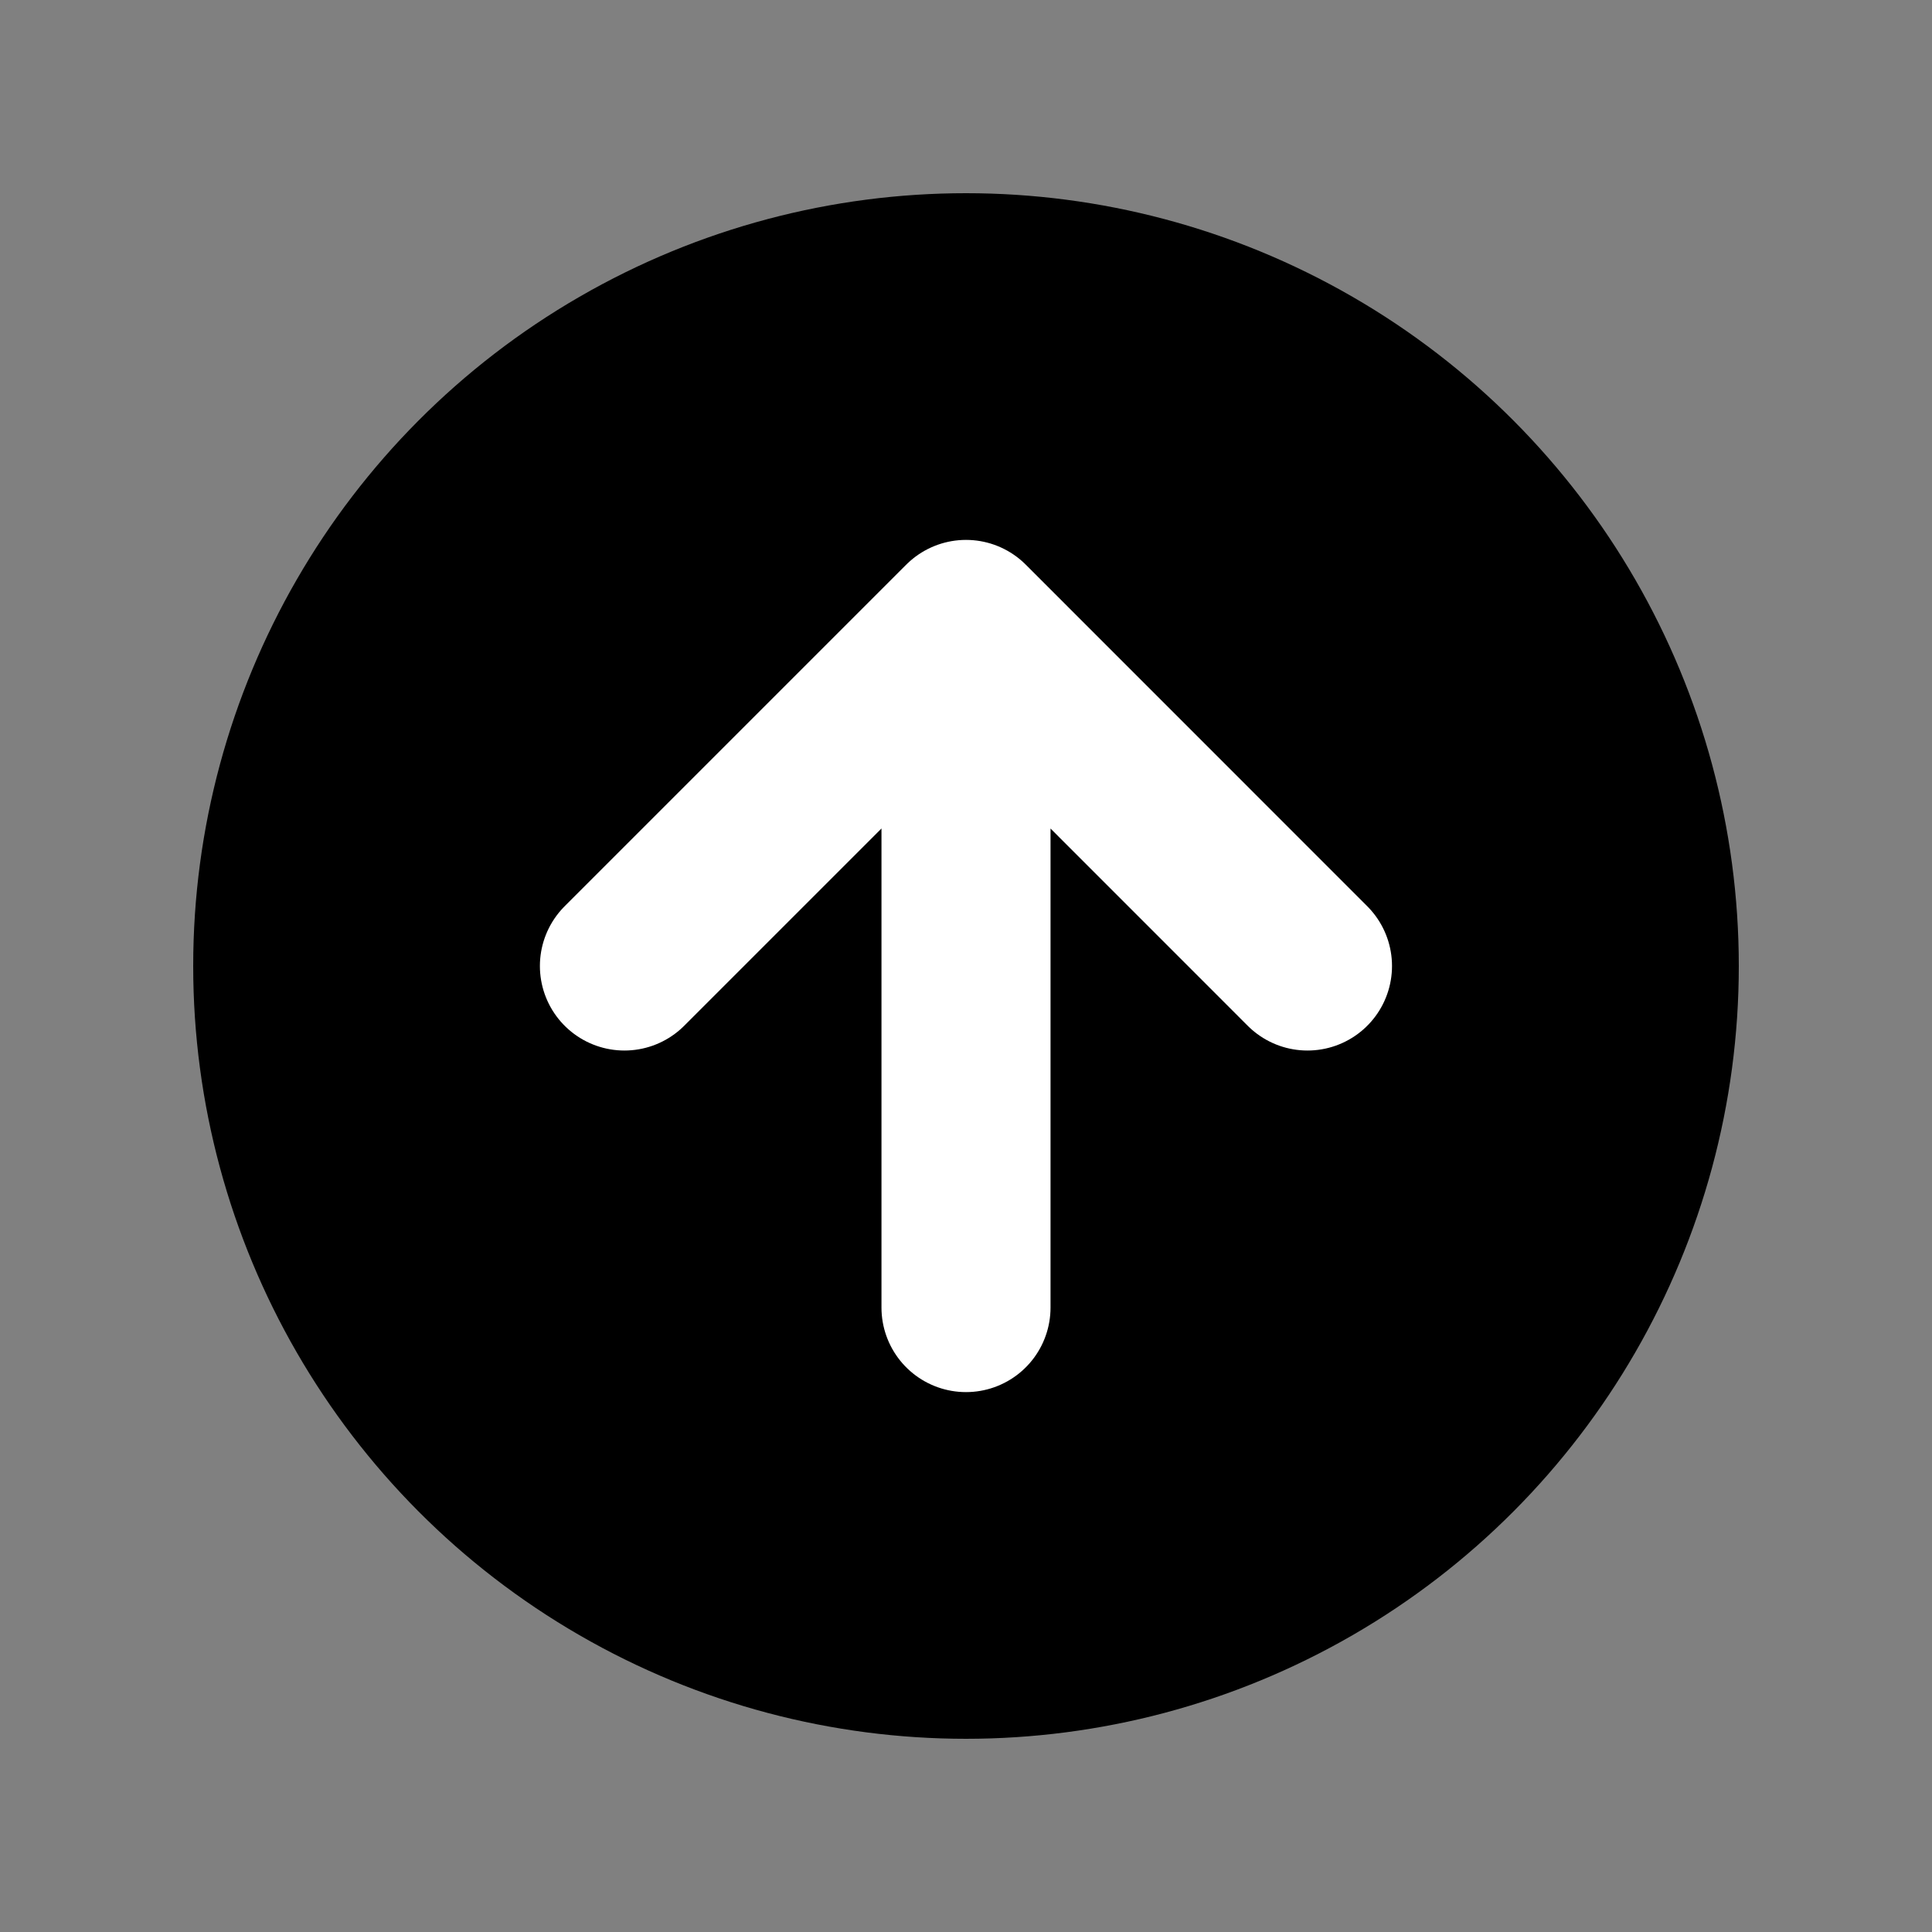
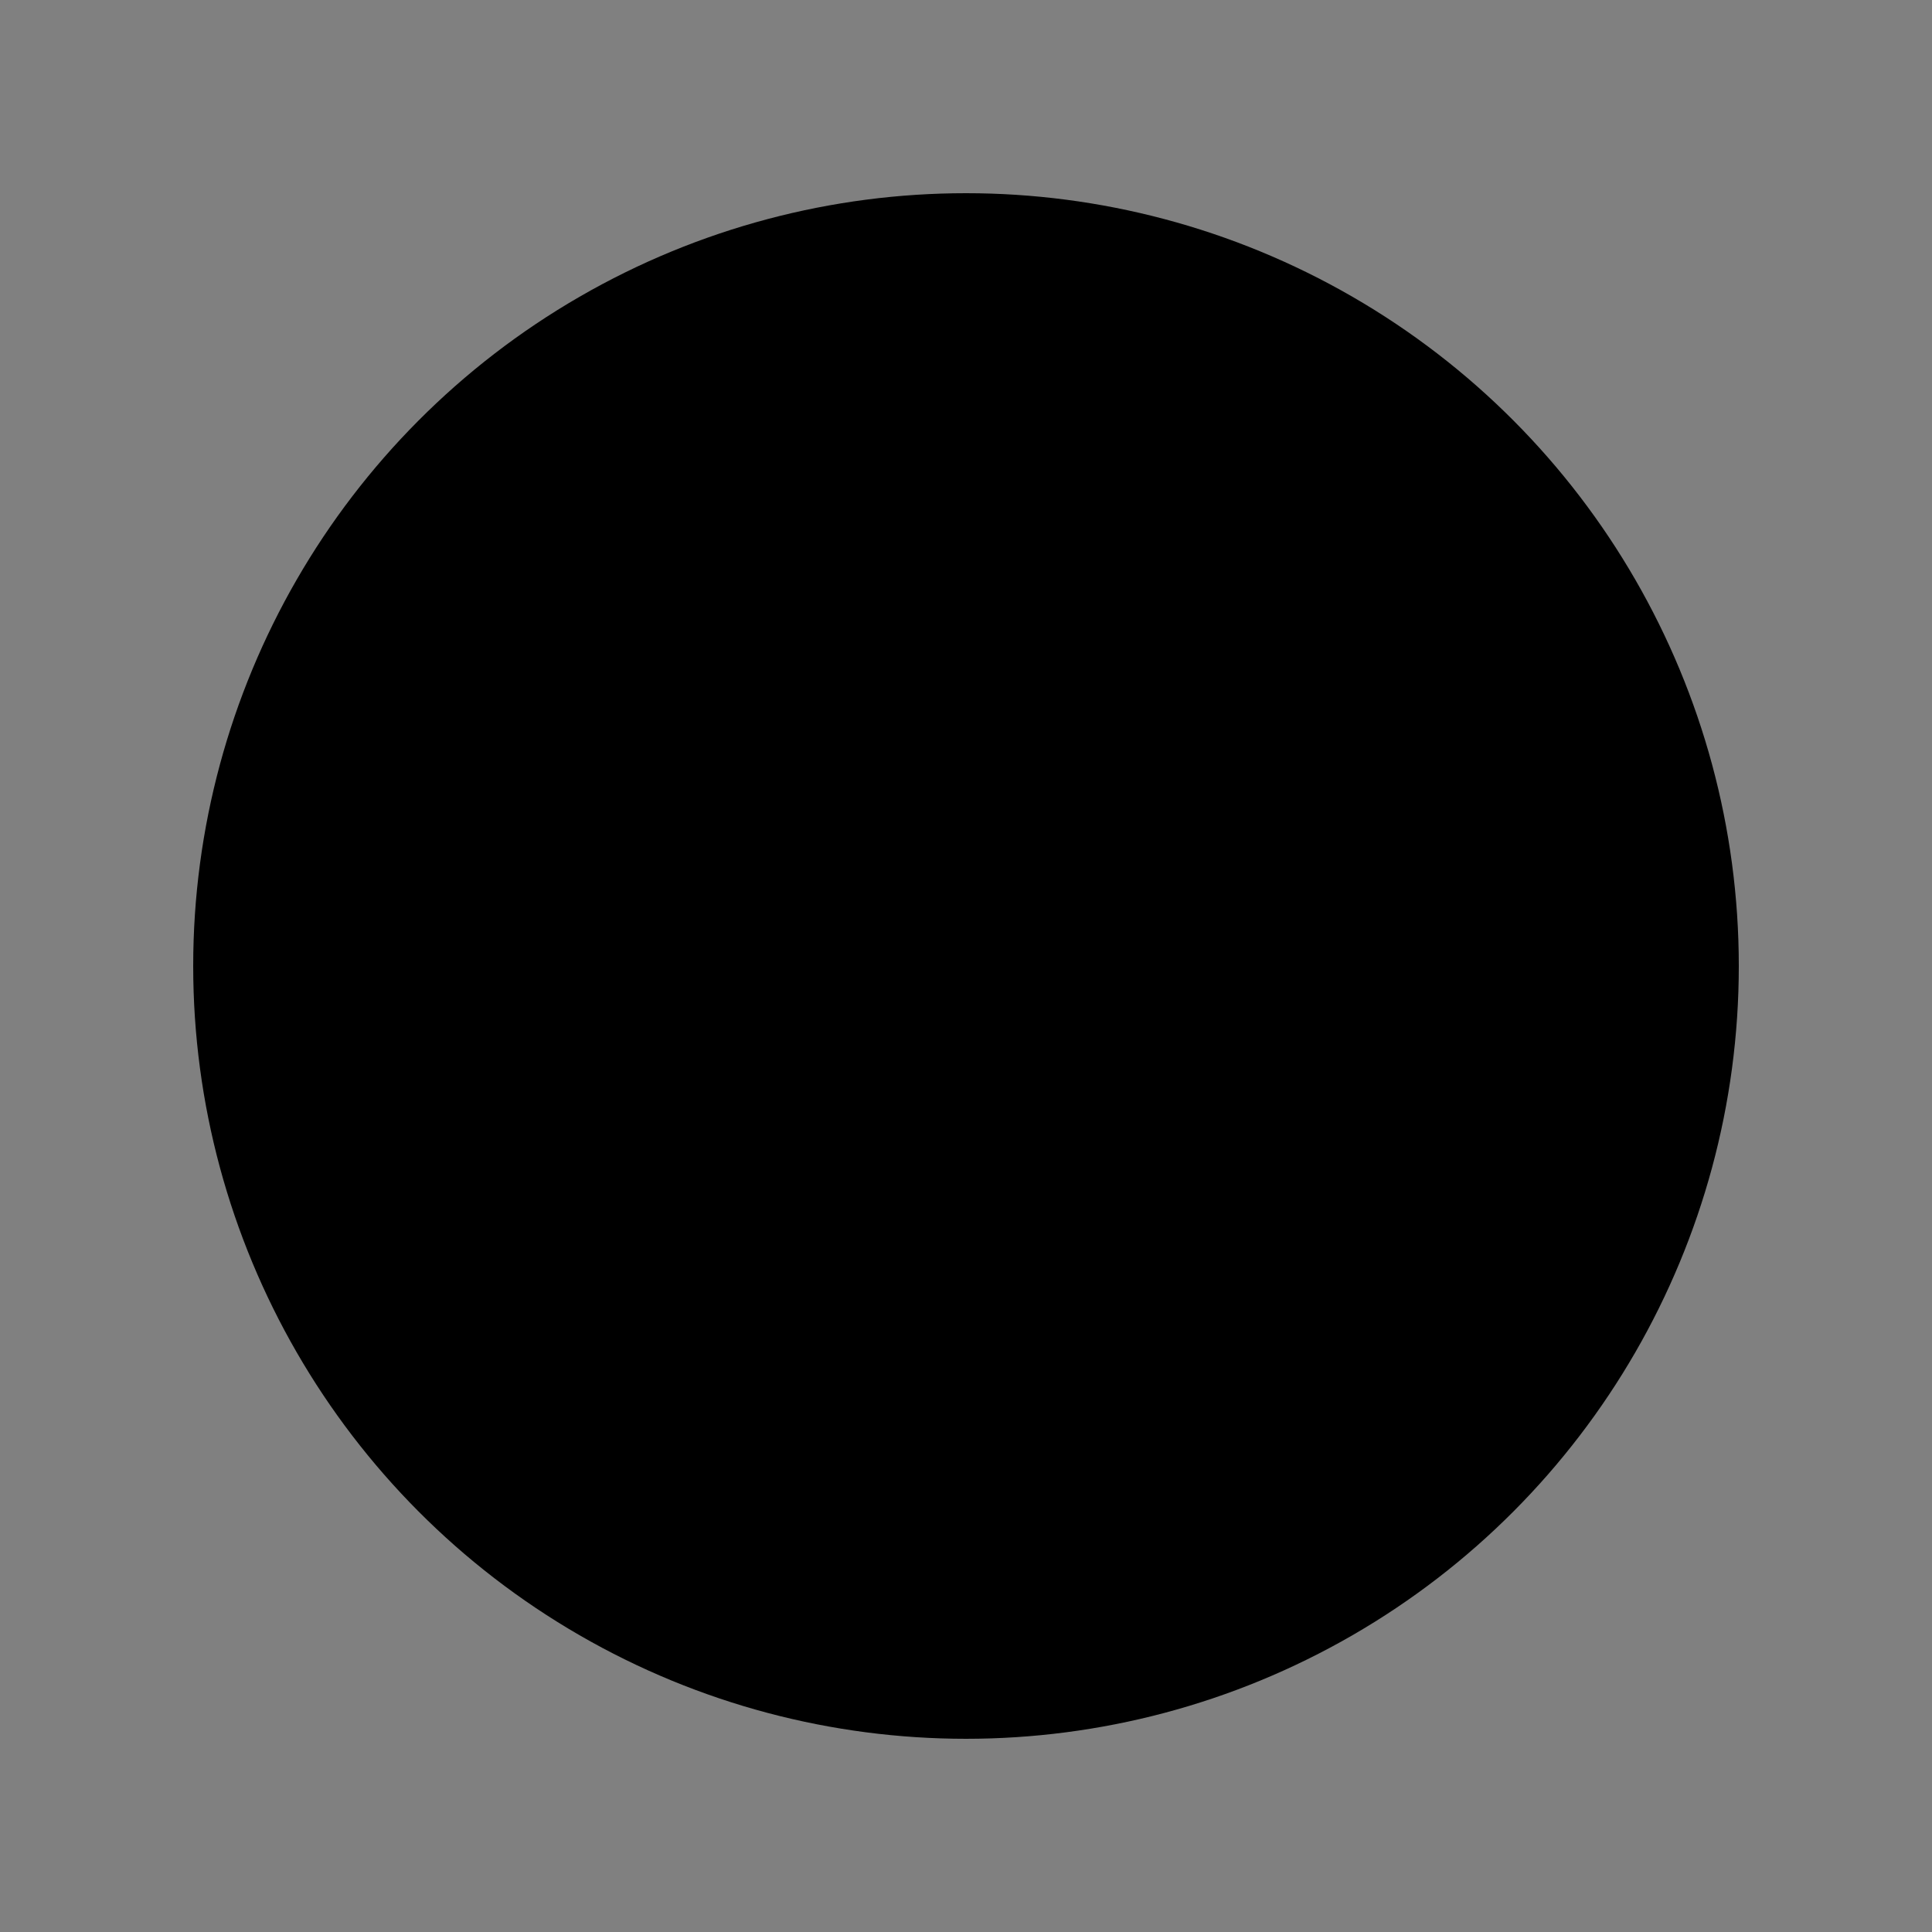
<svg xmlns="http://www.w3.org/2000/svg" width="20" height="20" viewBox="0 0 20 20" fill="none">
  <rect x="0" y="0" width="20" height="20" fill="#808080" stroke="none" />
  <circle cx="10" cy="10" r="8" fill="black" />
-   <path d="M10 6.464V13.536M10 6.464L6.464 10M10 6.464L13.535 10" stroke="white" stroke-width="1.75" stroke-miterlimit="1.5" stroke-linecap="round" stroke-linejoin="round" />
</svg>